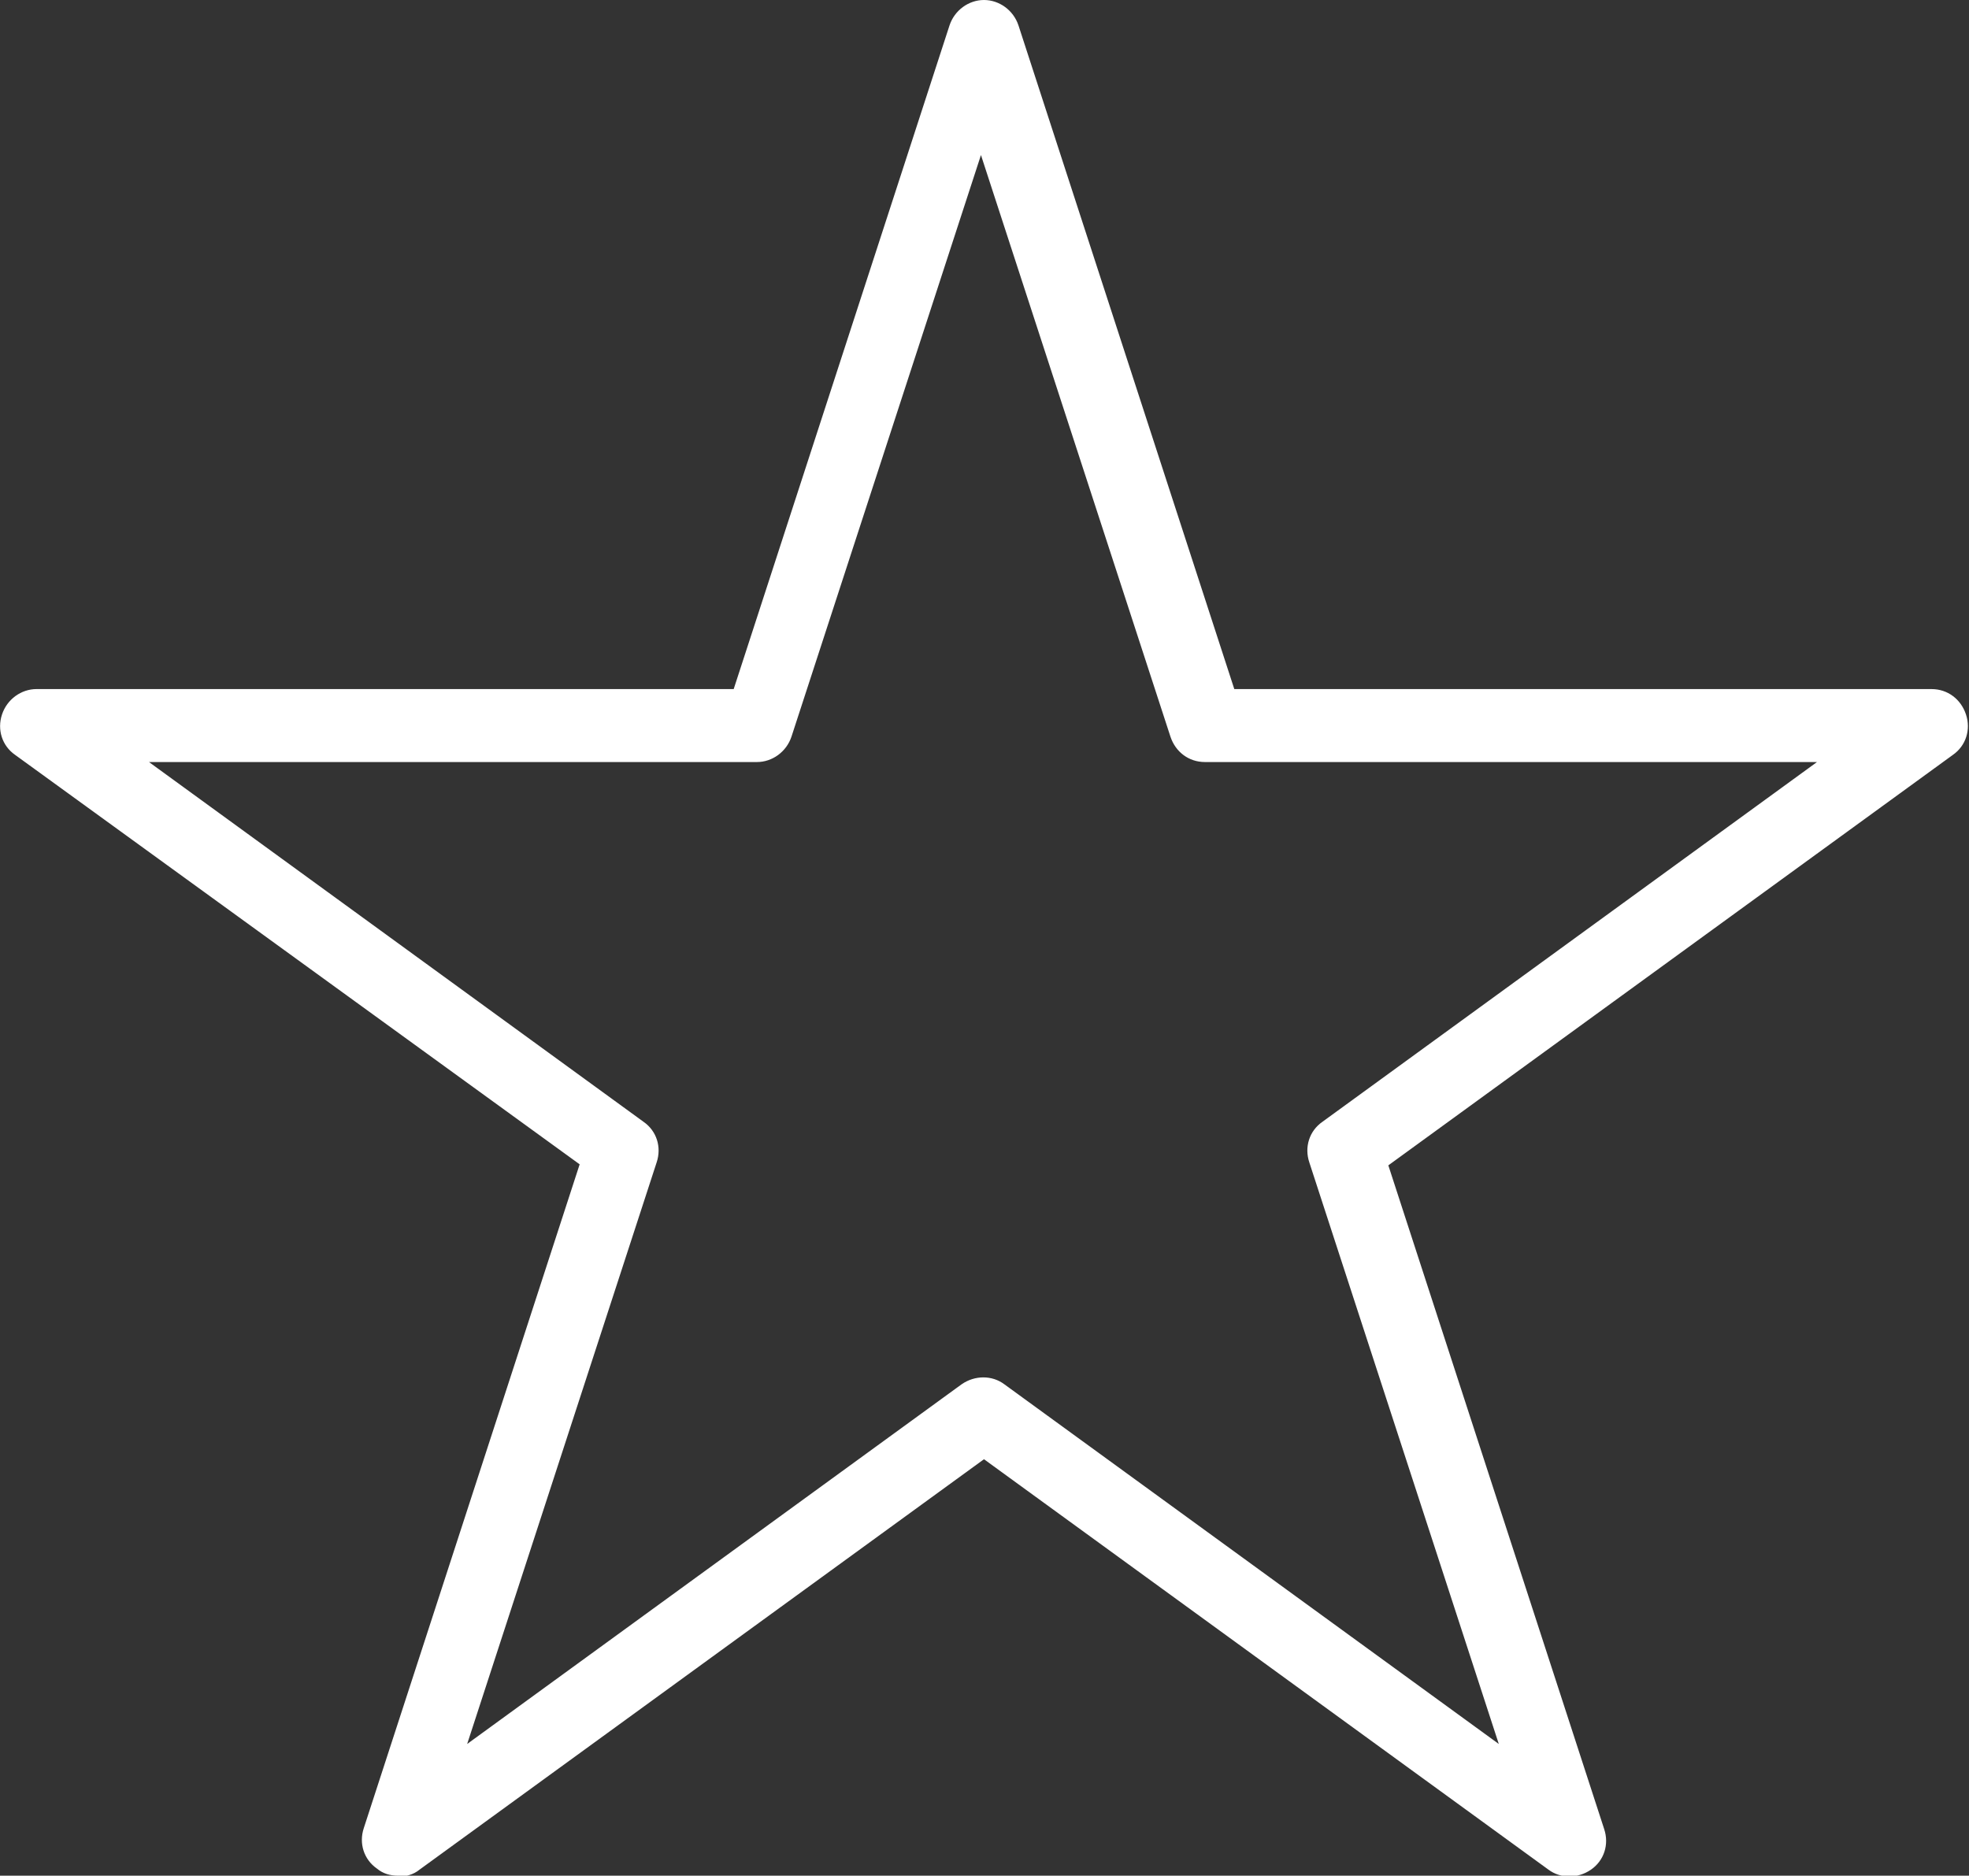
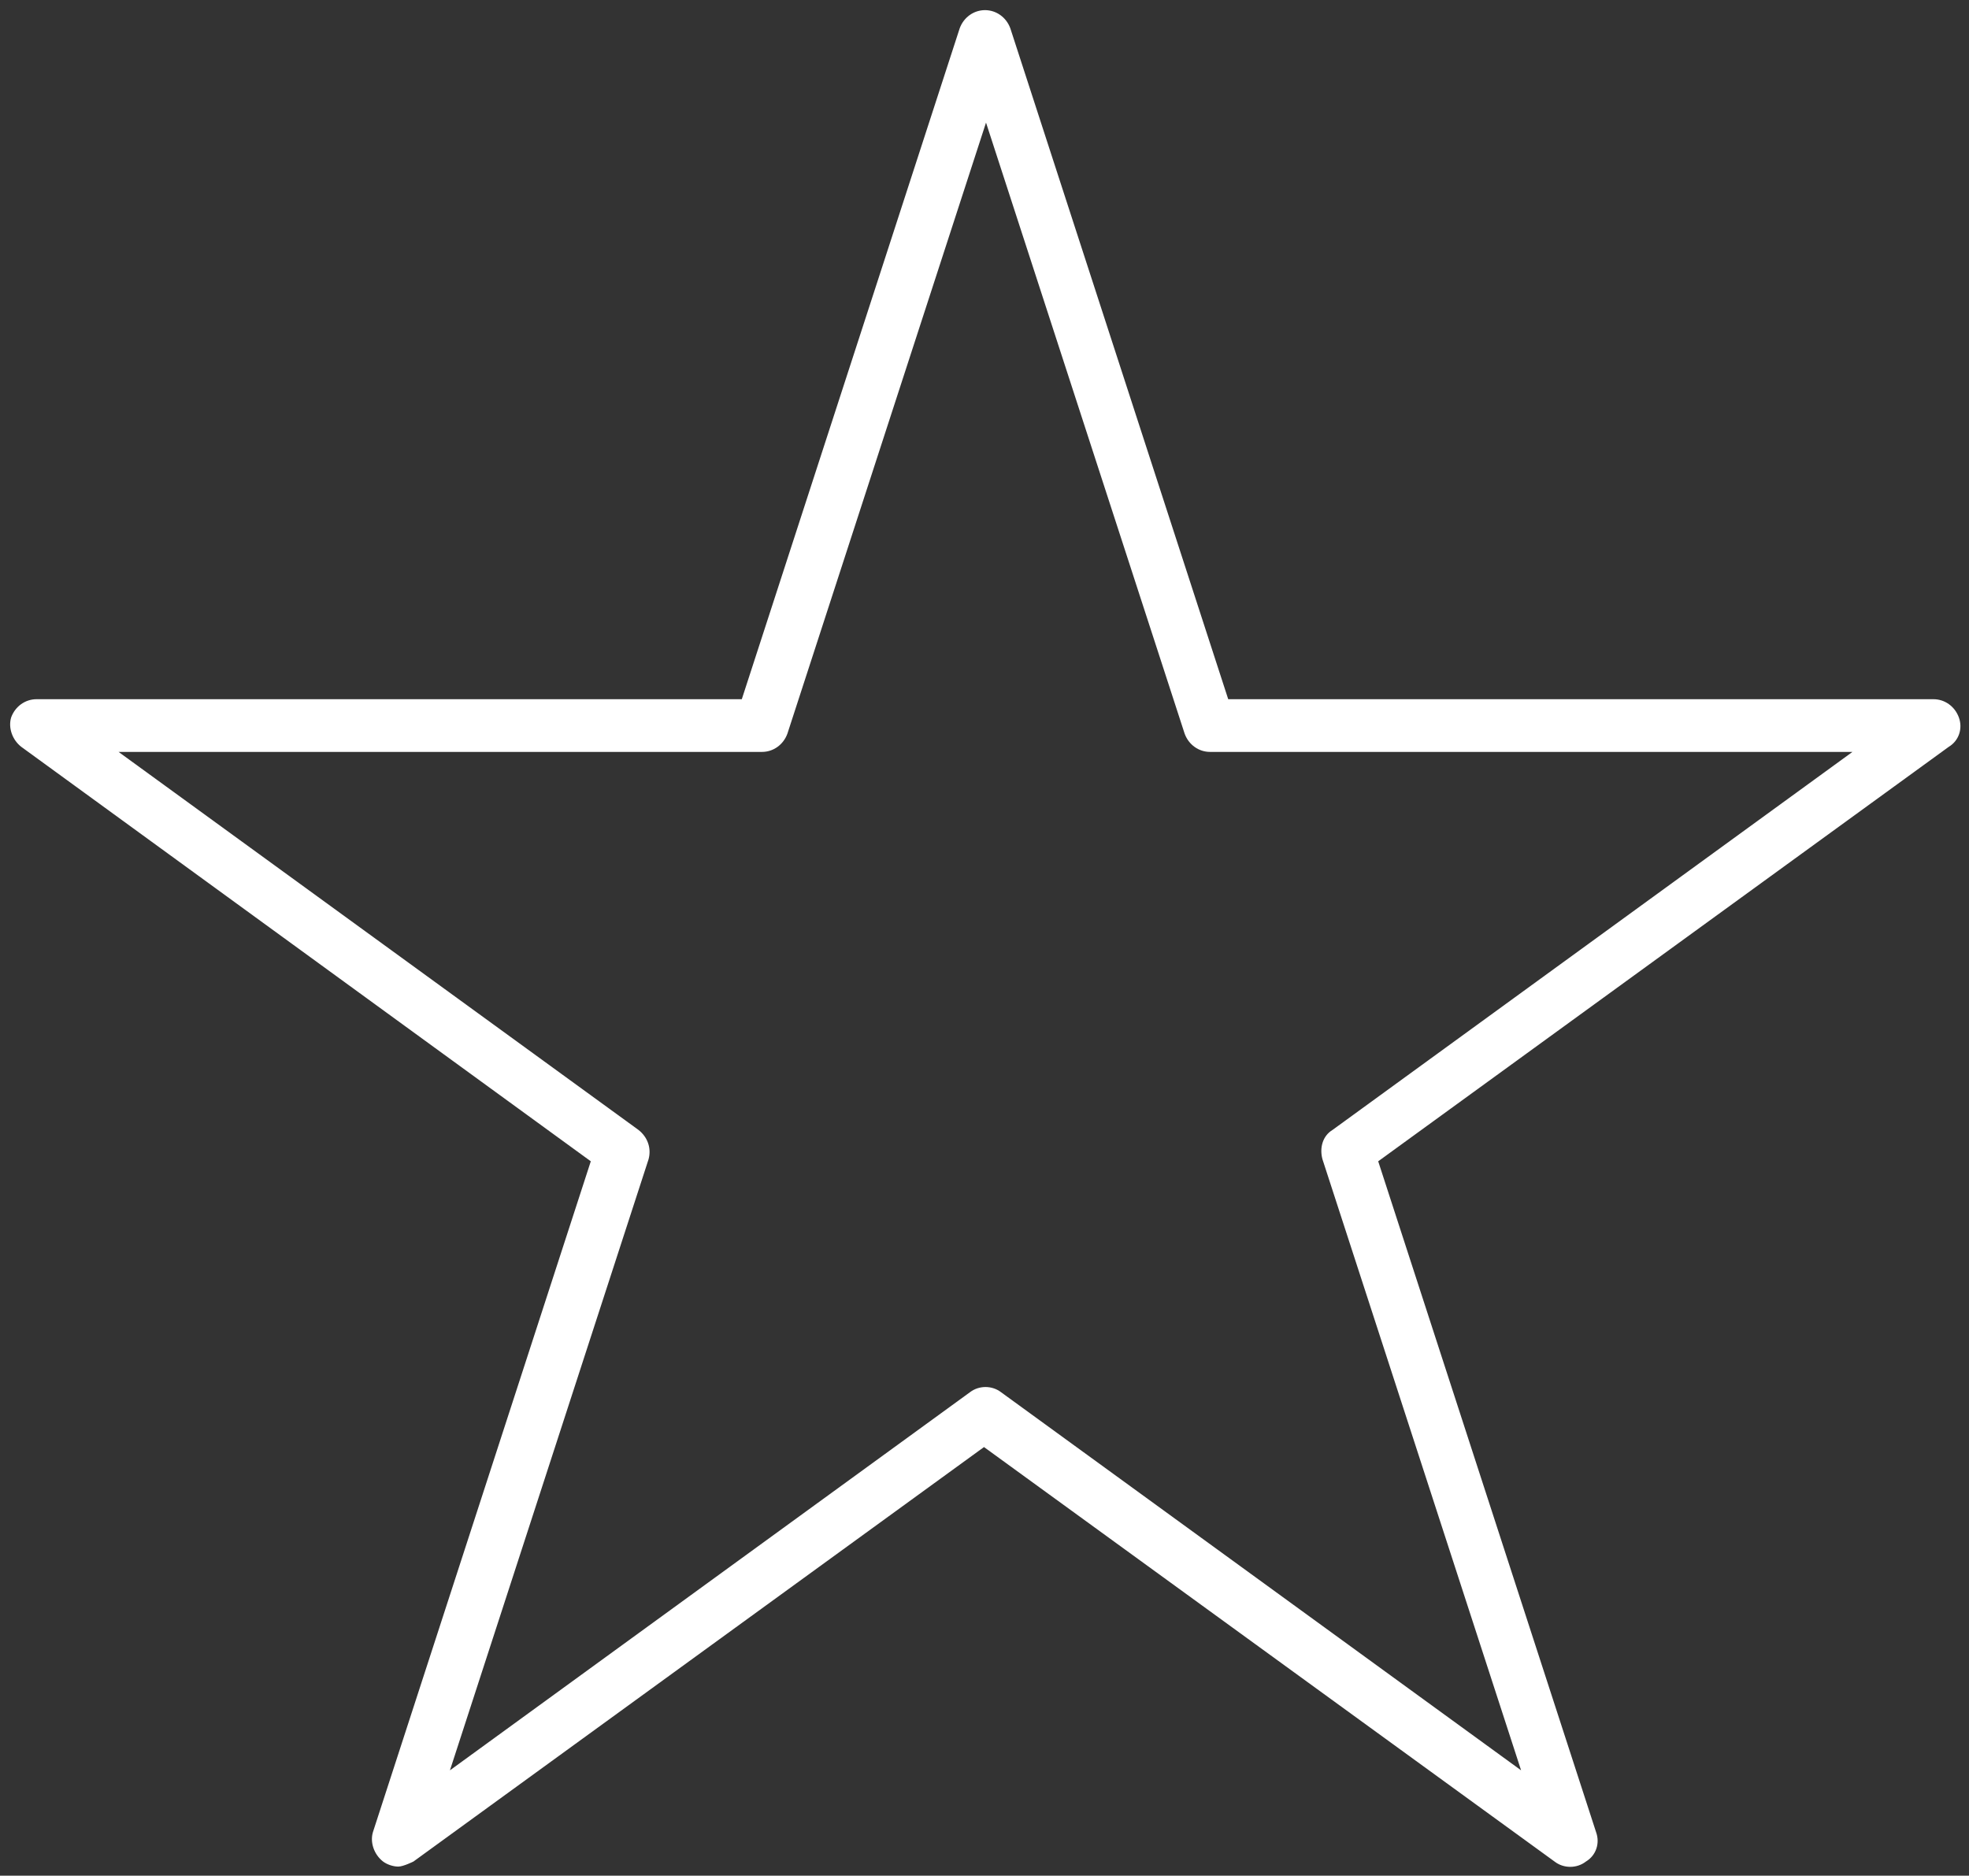
<svg xmlns="http://www.w3.org/2000/svg" id="Ebene_1" viewBox="0 0 19.43 18.51">
  <rect x="0" y="0" width="19.43" height="18.51" fill="#333333" stroke="none" />
  <defs>
    <style>
      .cls-1 {
        fill: #fff;
      }
    </style>
  </defs>
  <path class="cls-1" d="M3.93,18.42c-.05,0-.11-.02-.15-.05-.09-.07-.13-.19-.1-.29l2.15-6.62L.21,7.37c-.09-.07-.13-.19-.1-.29.04-.11.14-.18.25-.18h6.96L9.47.28c.04-.11.14-.18.25-.18s.21.07.25.18l2.15,6.62h6.96c.11,0,.21.07.25.18.04.11,0,.23-.1.29l-5.63,4.09,2.15,6.62c.04.11,0,.23-.1.29-.09.07-.22.07-.31,0l-5.63-4.09-5.63,4.09s-.1.05-.15.05ZM1.17,7.42l5.13,3.73c.09.07.13.18.1.29l-1.96,6.03,5.13-3.73c.09-.07.22-.07.31,0l5.13,3.73-1.96-6.03c-.03-.11,0-.23.1-.29l5.13-3.73h-6.34c-.11,0-.21-.07-.25-.18l-1.96-6.03-1.96,6.03c-.04.11-.14.18-.25.18H1.17Z" />
-   <path class="cls-1" d="M3.93,18.51c-.08,0-.15-.02-.21-.07-.13-.09-.18-.25-.13-.4l2.13-6.55L.15,7.45c-.13-.09-.18-.25-.13-.4.05-.15.19-.25.34-.25h6.88L9.37.25c.05-.15.19-.25.34-.25s.29.1.34.25l2.13,6.55h6.88c.16,0,.29.1.34.25.05.15,0,.31-.13.4l-5.57,4.05,2.13,6.55c.05.15,0,.31-.13.4-.13.09-.3.09-.42,0l-5.57-4.05-5.57,4.05c-.06.05-.14.07-.21.07ZM.36,6.99c-.07,0-.13.05-.16.11-.02.07,0,.14.06.18l5.63,4.09s.05.07.04.11l-2.15,6.62c-.02.07,0,.14.06.18.06.04.14.04.19,0l5.63-4.09s.08-.02.12,0l5.63,4.09c.06.04.13.04.19,0,.06-.04.08-.12.06-.18l-2.15-6.62s0-.08.04-.11l5.63-4.09c.06-.04.08-.12.06-.18-.02-.07-.08-.11-.16-.11h-6.96s-.08-.03-.09-.07L9.87.31c-.04-.14-.27-.14-.31,0l-2.15,6.62s-.05.07-.09.07H.36ZM15,17.57s-.04,0-.06-.02l-5.13-3.73c-.06-.04-.13-.04-.19,0l-5.13,3.73s-.08.02-.12,0c-.03-.03-.05-.07-.04-.11l1.96-6.03c.02-.07,0-.14-.06-.18L1.11,7.5s-.05-.07-.04-.11c.01-.04.05-.07.09-.07h6.34c.07,0,.13-.05.16-.11l1.96-6.03c.03-.08.16-.08.19,0l1.96,6.03c.02.07.08.11.16.11h6.34s.08.03.09.07c.01.04,0,.08-.04.11l-5.13,3.73c-.06.04-.08.12-.06.18l1.96,6.03s0,.08-.04.11c-.02.01-.04.02-.06.02ZM1.47,7.52l4.88,3.55c.13.09.18.25.13.4l-1.87,5.74,4.88-3.55c.13-.09.3-.09.42,0l4.88,3.55-1.87-5.74c-.05-.15,0-.31.13-.4l4.88-3.55h-6.04c-.16,0-.29-.1-.34-.25l-1.87-5.74-1.87,5.74c-.05.15-.19.25-.34.25H1.47Z" />
</svg>